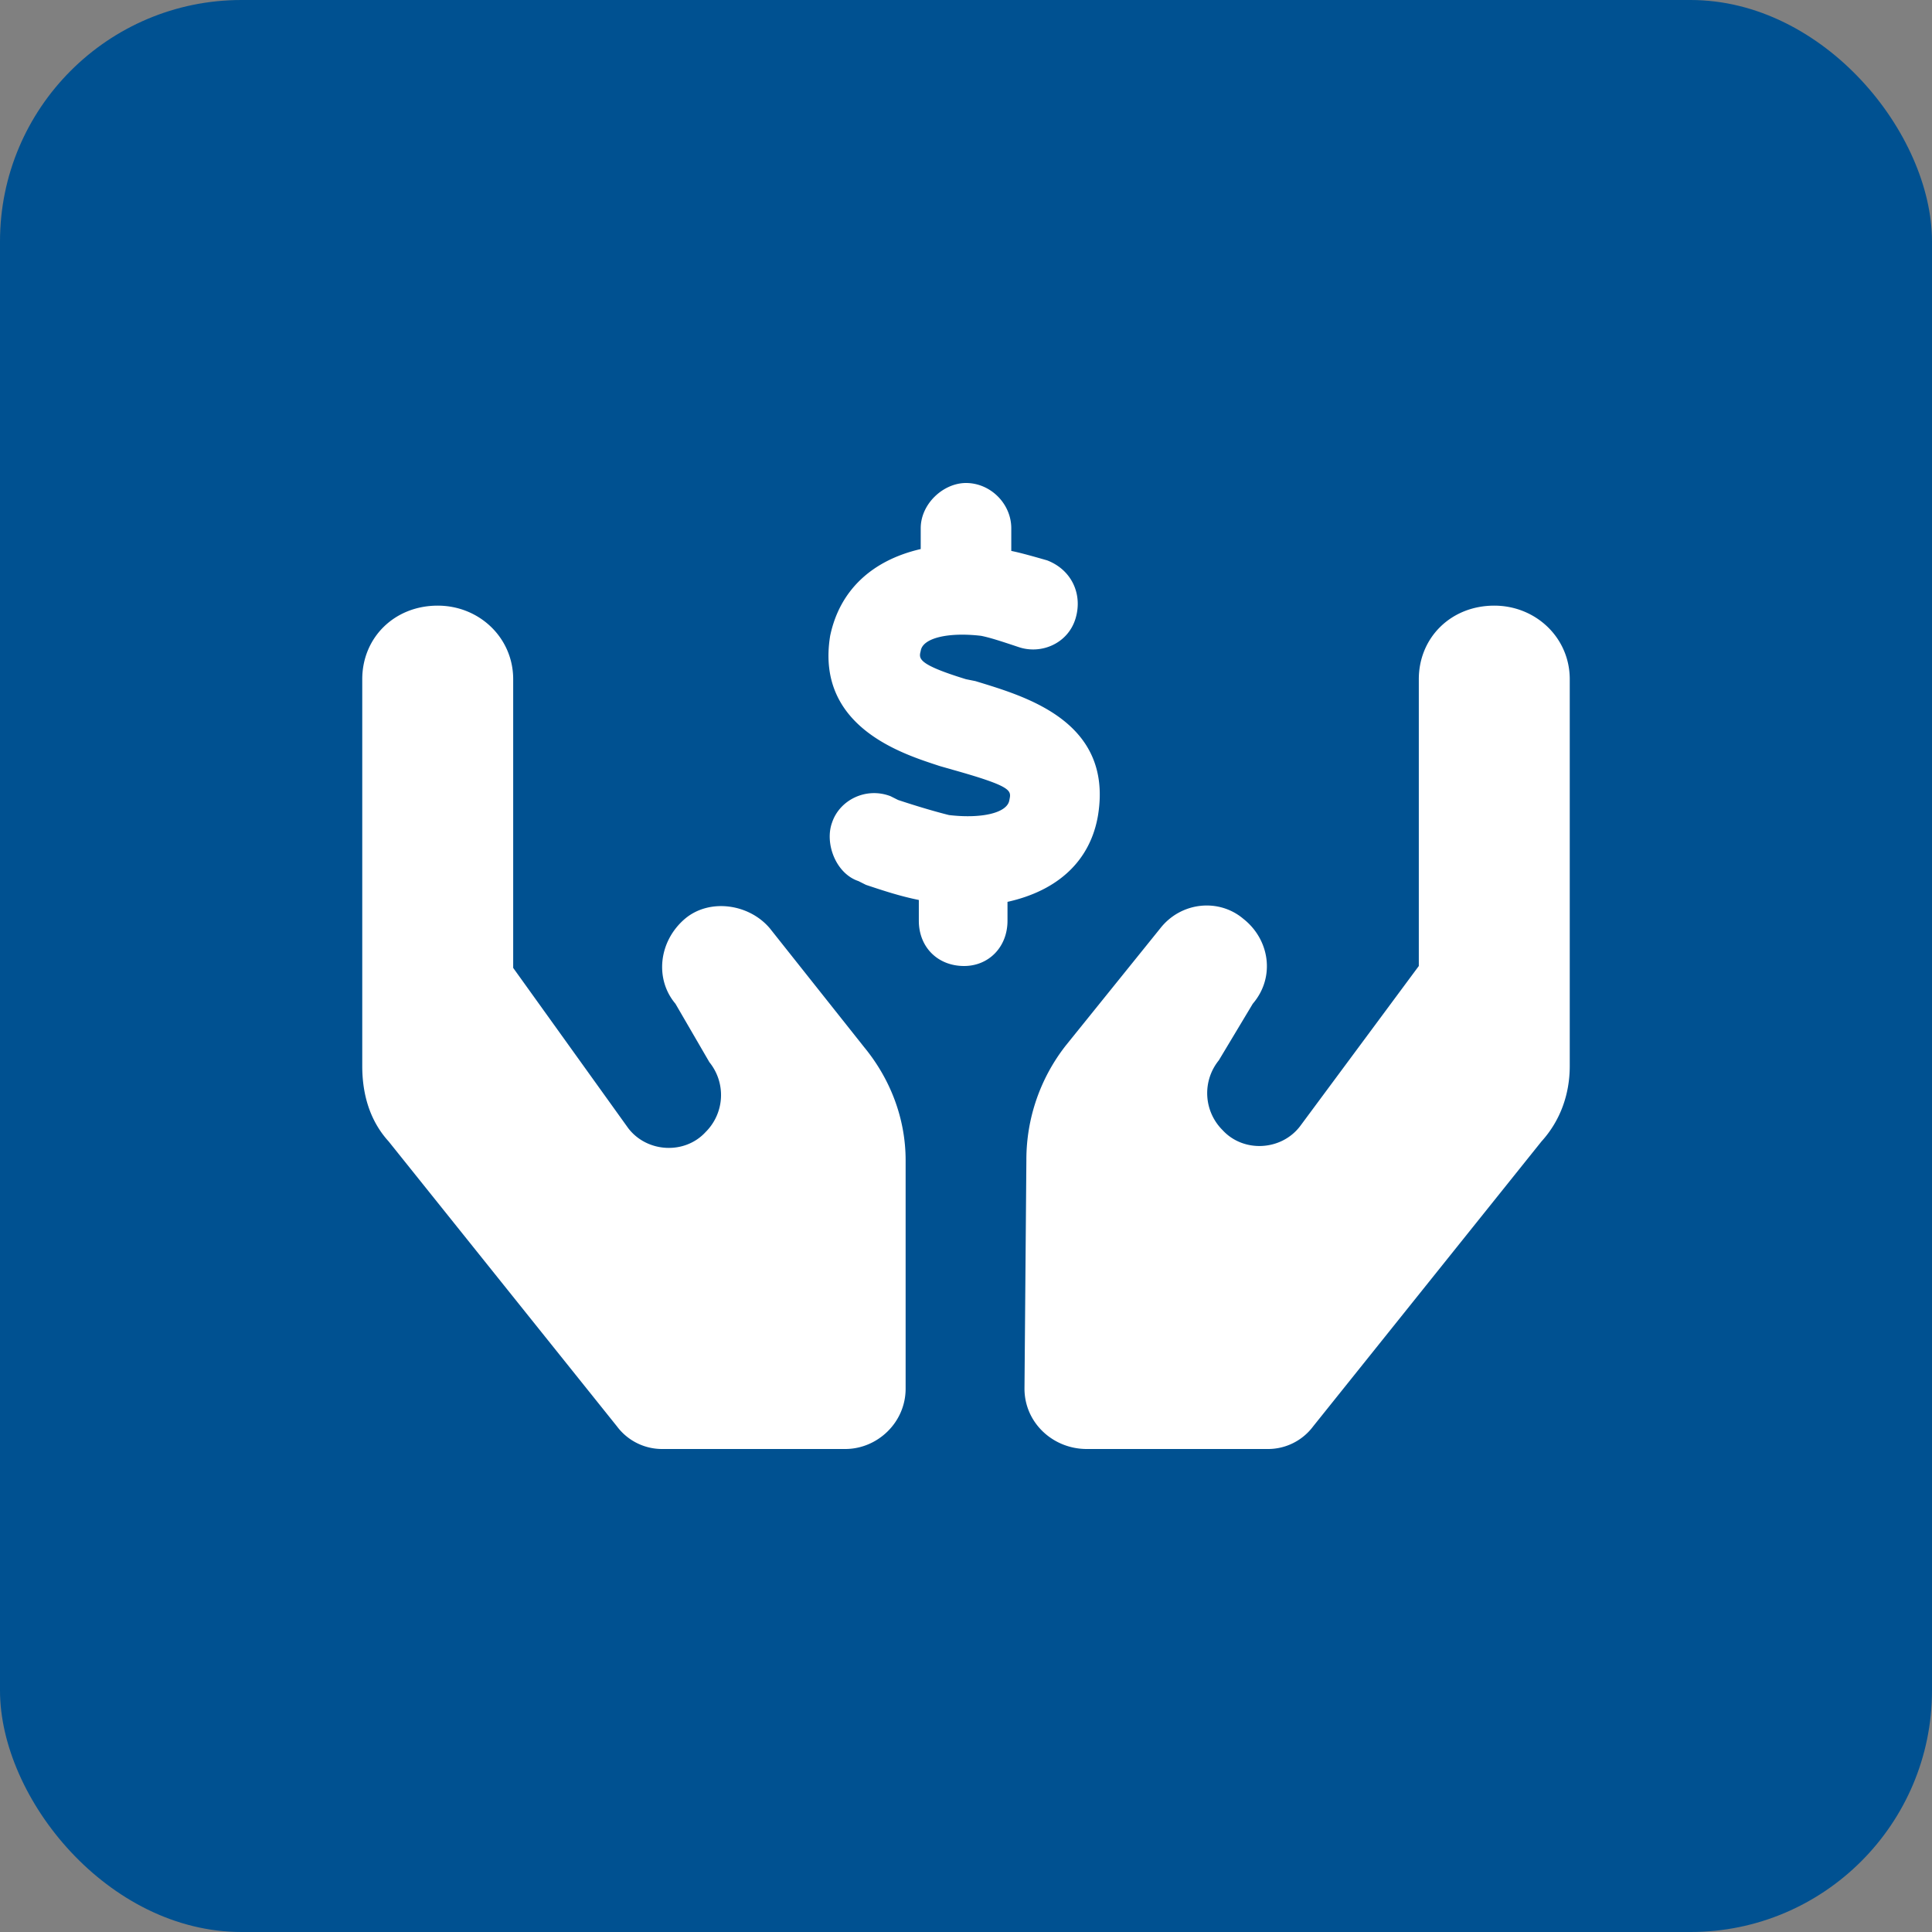
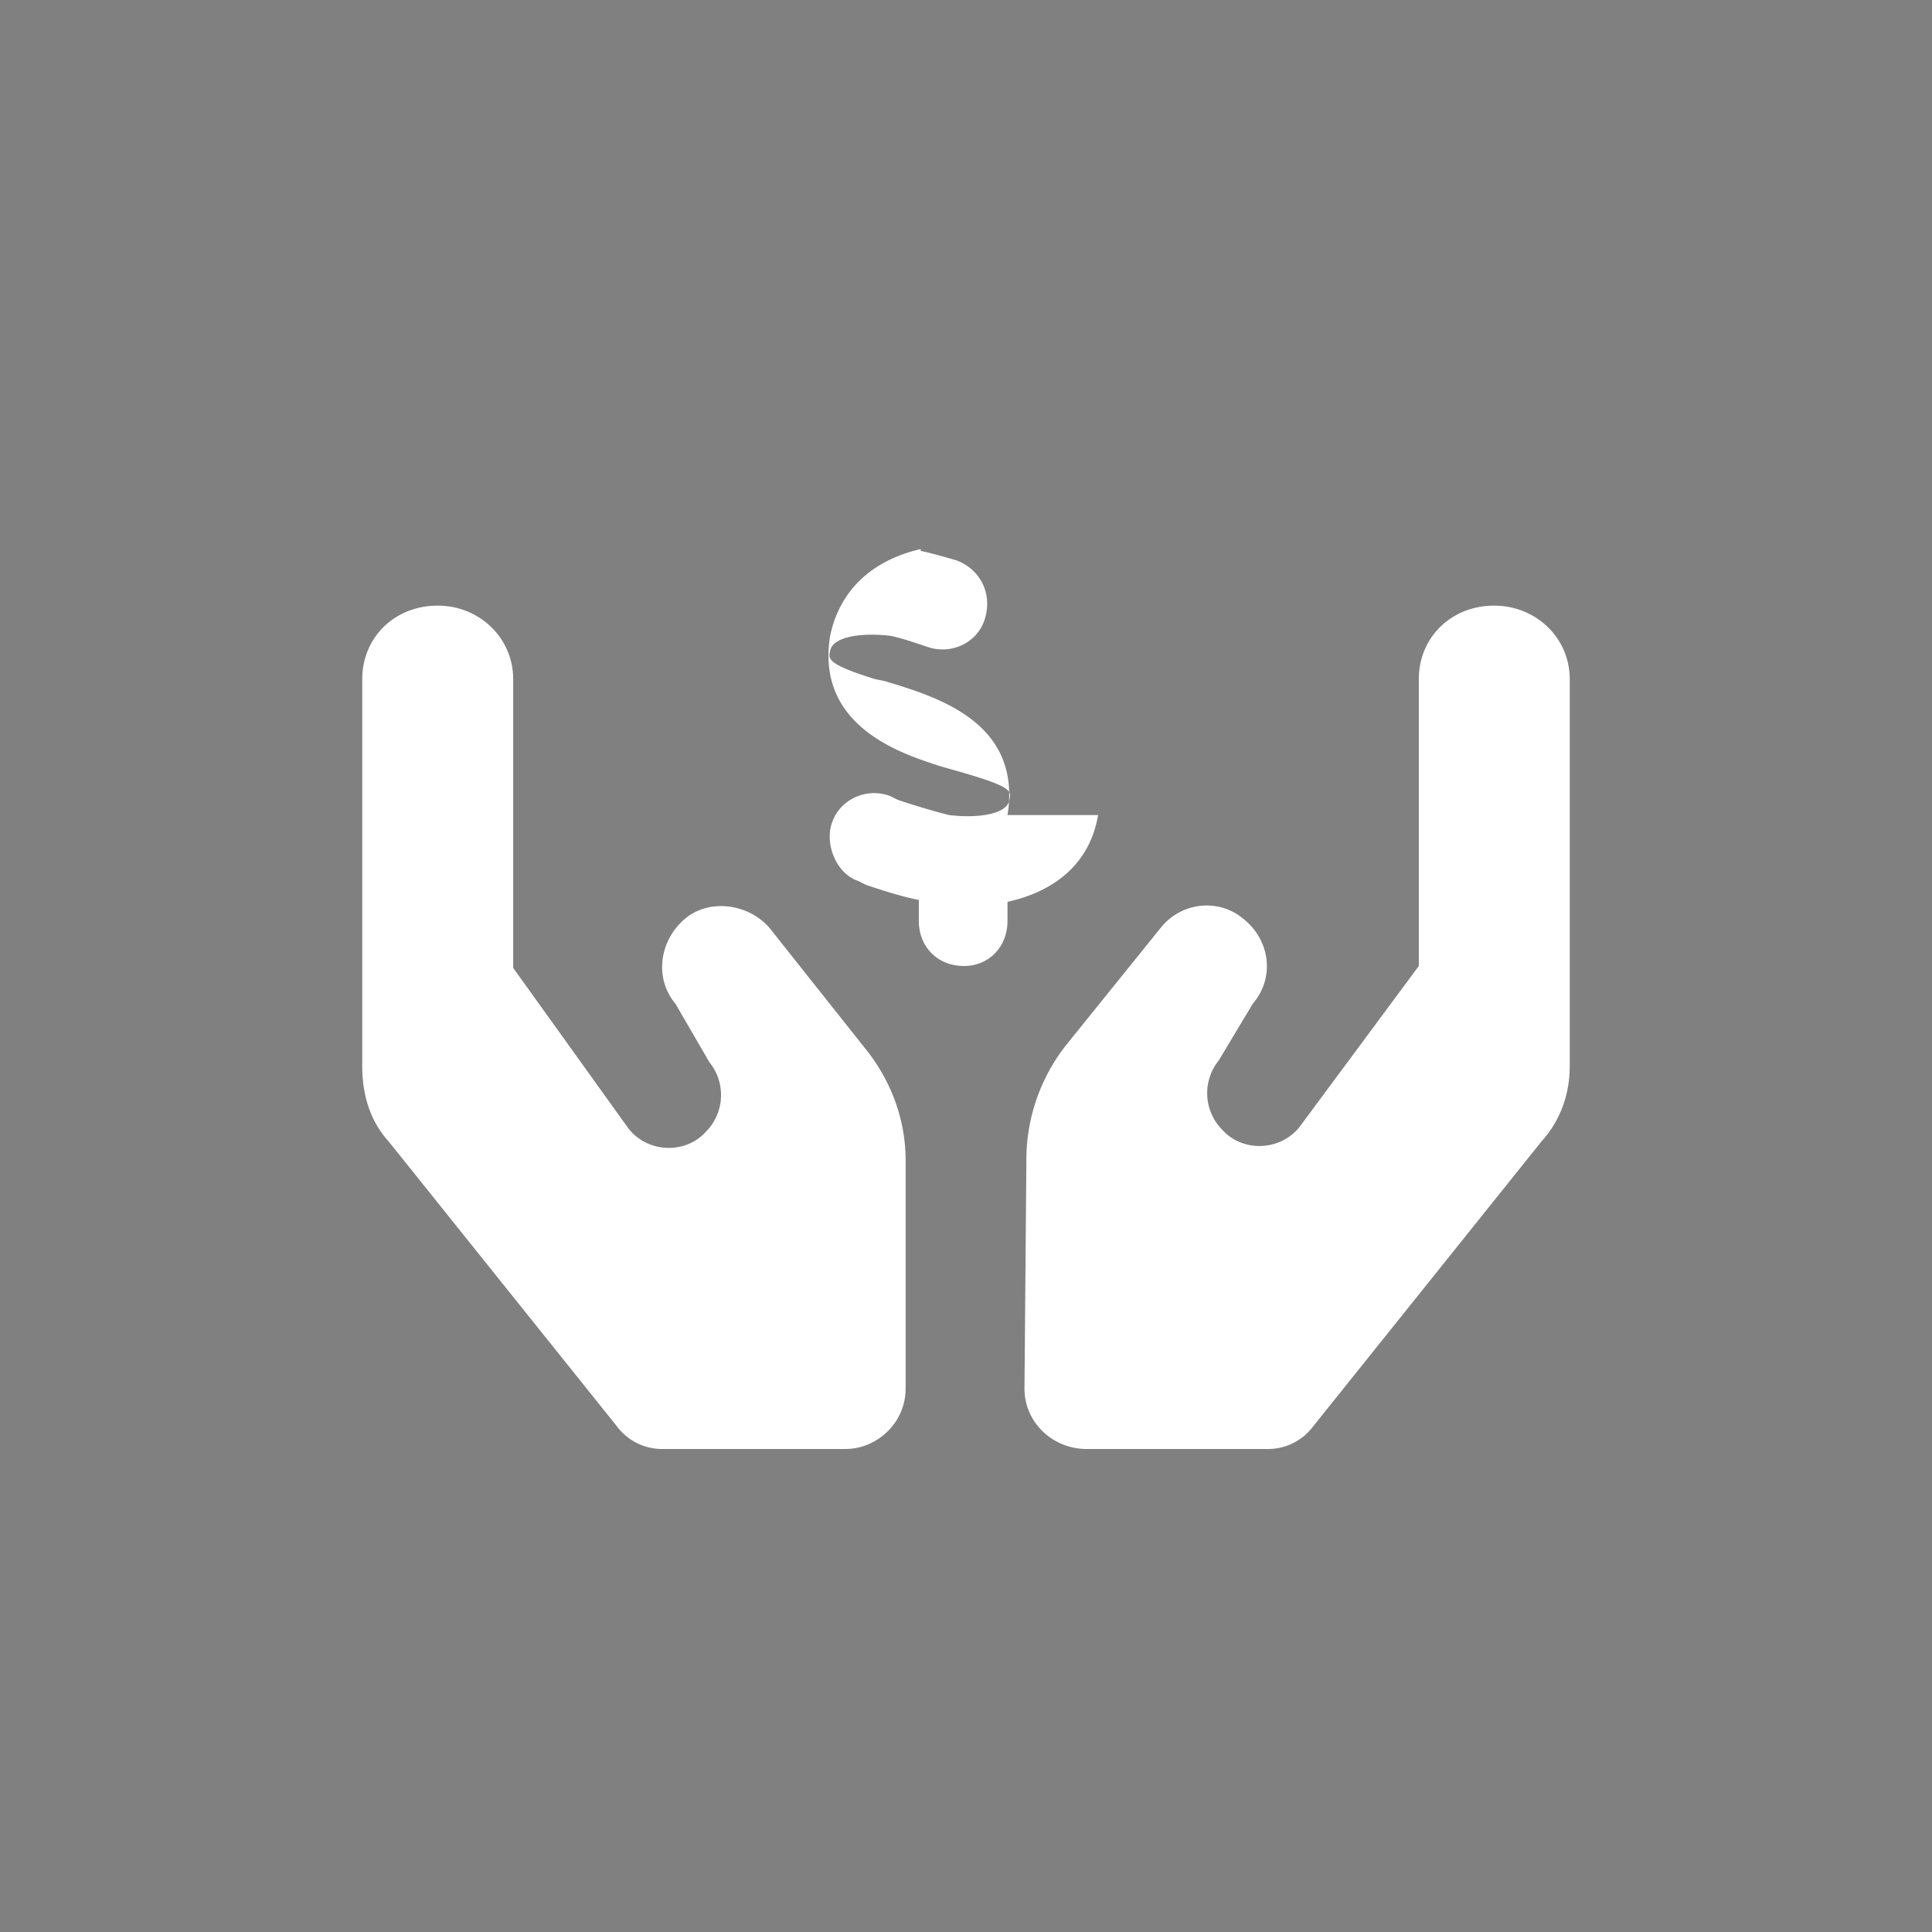
<svg xmlns="http://www.w3.org/2000/svg" fill="none" viewBox="0 0 96 96">
  <rect x="0" y="0" width="96" height="96" fill="#808080" stroke="none" />
-   <rect width="96" height="96" fill="#005191" rx="12" />
-   <path fill="#fff" d="m38.25 46.125 4.688 5.906C44.25 53.625 45 55.594 45 57.656V69c0 1.688-1.406 3-3 3h-9.094a2.796 2.796 0 0 1-2.25-1.125L19.313 56.719C18.375 55.687 18 54.375 18 52.969V33.75c0-2.063 1.594-3.656 3.75-3.656 2.063 0 3.75 1.593 3.75 3.656v14.344l5.719 7.968c.937 1.22 2.812 1.313 3.843.188a2.59 2.59 0 0 0 .188-3.469l-1.688-2.906c-1.03-1.219-.843-3.094.47-4.219 1.218-1.031 3.187-.75 4.218.469Zm36-16.031c2.063 0 3.75 1.593 3.75 3.656v19.219c0 1.406-.469 2.718-1.406 3.75L65.25 70.875A2.796 2.796 0 0 1 63 72h-9c-1.688 0-3.094-1.313-3.094-3L51 57.656a9.2 9.2 0 0 1 1.969-5.718l4.687-5.813c1.032-1.313 2.907-1.5 4.125-.469 1.313 1.032 1.594 2.907.469 4.219l-1.688 2.813a2.59 2.59 0 0 0 .188 3.468c1.031 1.125 2.906 1.032 3.844-.187L70.5 48V33.75c0-2.063 1.594-3.656 3.75-3.656ZM54.562 40.5c-.374 2.25-1.968 3.75-4.5 4.313v.937c0 1.313-.937 2.25-2.156 2.25-1.312 0-2.25-.938-2.25-2.25v-1.031c-.937-.188-1.781-.469-2.625-.75l-.375-.188c-1.125-.375-1.687-1.875-1.312-2.906.375-1.125 1.687-1.781 2.906-1.313l.375.188c.844.281 1.781.563 2.531.75 1.594.188 2.907-.094 3-.75.094-.469.188-.656-2.812-1.5l-.657-.188C45 37.5 40.5 36.188 41.25 31.595c.469-2.25 2.063-3.75 4.5-4.313V26.25c0-1.219 1.125-2.25 2.25-2.25 1.219 0 2.25 1.031 2.25 2.25v1.125c.469.094 1.125.281 1.781.469 1.219.468 1.782 1.687 1.407 2.906-.376 1.219-1.688 1.781-2.813 1.406-.844-.281-1.406-.468-1.875-.562-1.594-.188-2.906.093-3 .75-.094.375-.188.656 2.25 1.406l.469.094c2.437.75 6.843 1.968 6.093 6.656Z" />
+   <path fill="#fff" d="m38.25 46.125 4.688 5.906C44.25 53.625 45 55.594 45 57.656V69c0 1.688-1.406 3-3 3h-9.094a2.796 2.796 0 0 1-2.25-1.125L19.313 56.719C18.375 55.687 18 54.375 18 52.969V33.75c0-2.063 1.594-3.656 3.75-3.656 2.063 0 3.75 1.593 3.75 3.656v14.344l5.719 7.968c.937 1.22 2.812 1.313 3.843.188a2.59 2.59 0 0 0 .188-3.469l-1.688-2.906c-1.03-1.219-.843-3.094.47-4.219 1.218-1.031 3.187-.75 4.218.469Zm36-16.031c2.063 0 3.75 1.593 3.75 3.656v19.219c0 1.406-.469 2.718-1.406 3.75L65.25 70.875A2.796 2.796 0 0 1 63 72h-9c-1.688 0-3.094-1.313-3.094-3L51 57.656a9.2 9.2 0 0 1 1.969-5.718l4.687-5.813c1.032-1.313 2.907-1.5 4.125-.469 1.313 1.032 1.594 2.907.469 4.219l-1.688 2.813a2.59 2.59 0 0 0 .188 3.468c1.031 1.125 2.906 1.032 3.844-.187L70.5 48V33.75c0-2.063 1.594-3.656 3.75-3.656ZM54.562 40.5c-.374 2.25-1.968 3.75-4.5 4.313v.937c0 1.313-.937 2.25-2.156 2.25-1.312 0-2.25-.938-2.25-2.25v-1.031c-.937-.188-1.781-.469-2.625-.75l-.375-.188c-1.125-.375-1.687-1.875-1.312-2.906.375-1.125 1.687-1.781 2.906-1.313l.375.188c.844.281 1.781.563 2.531.75 1.594.188 2.907-.094 3-.75.094-.469.188-.656-2.812-1.5l-.657-.188C45 37.5 40.5 36.188 41.25 31.595c.469-2.25 2.063-3.75 4.5-4.313V26.25v1.125c.469.094 1.125.281 1.781.469 1.219.468 1.782 1.687 1.407 2.906-.376 1.219-1.688 1.781-2.813 1.406-.844-.281-1.406-.468-1.875-.562-1.594-.188-2.906.093-3 .75-.094.375-.188.656 2.25 1.406l.469.094c2.437.75 6.843 1.968 6.093 6.656Z" />
</svg>